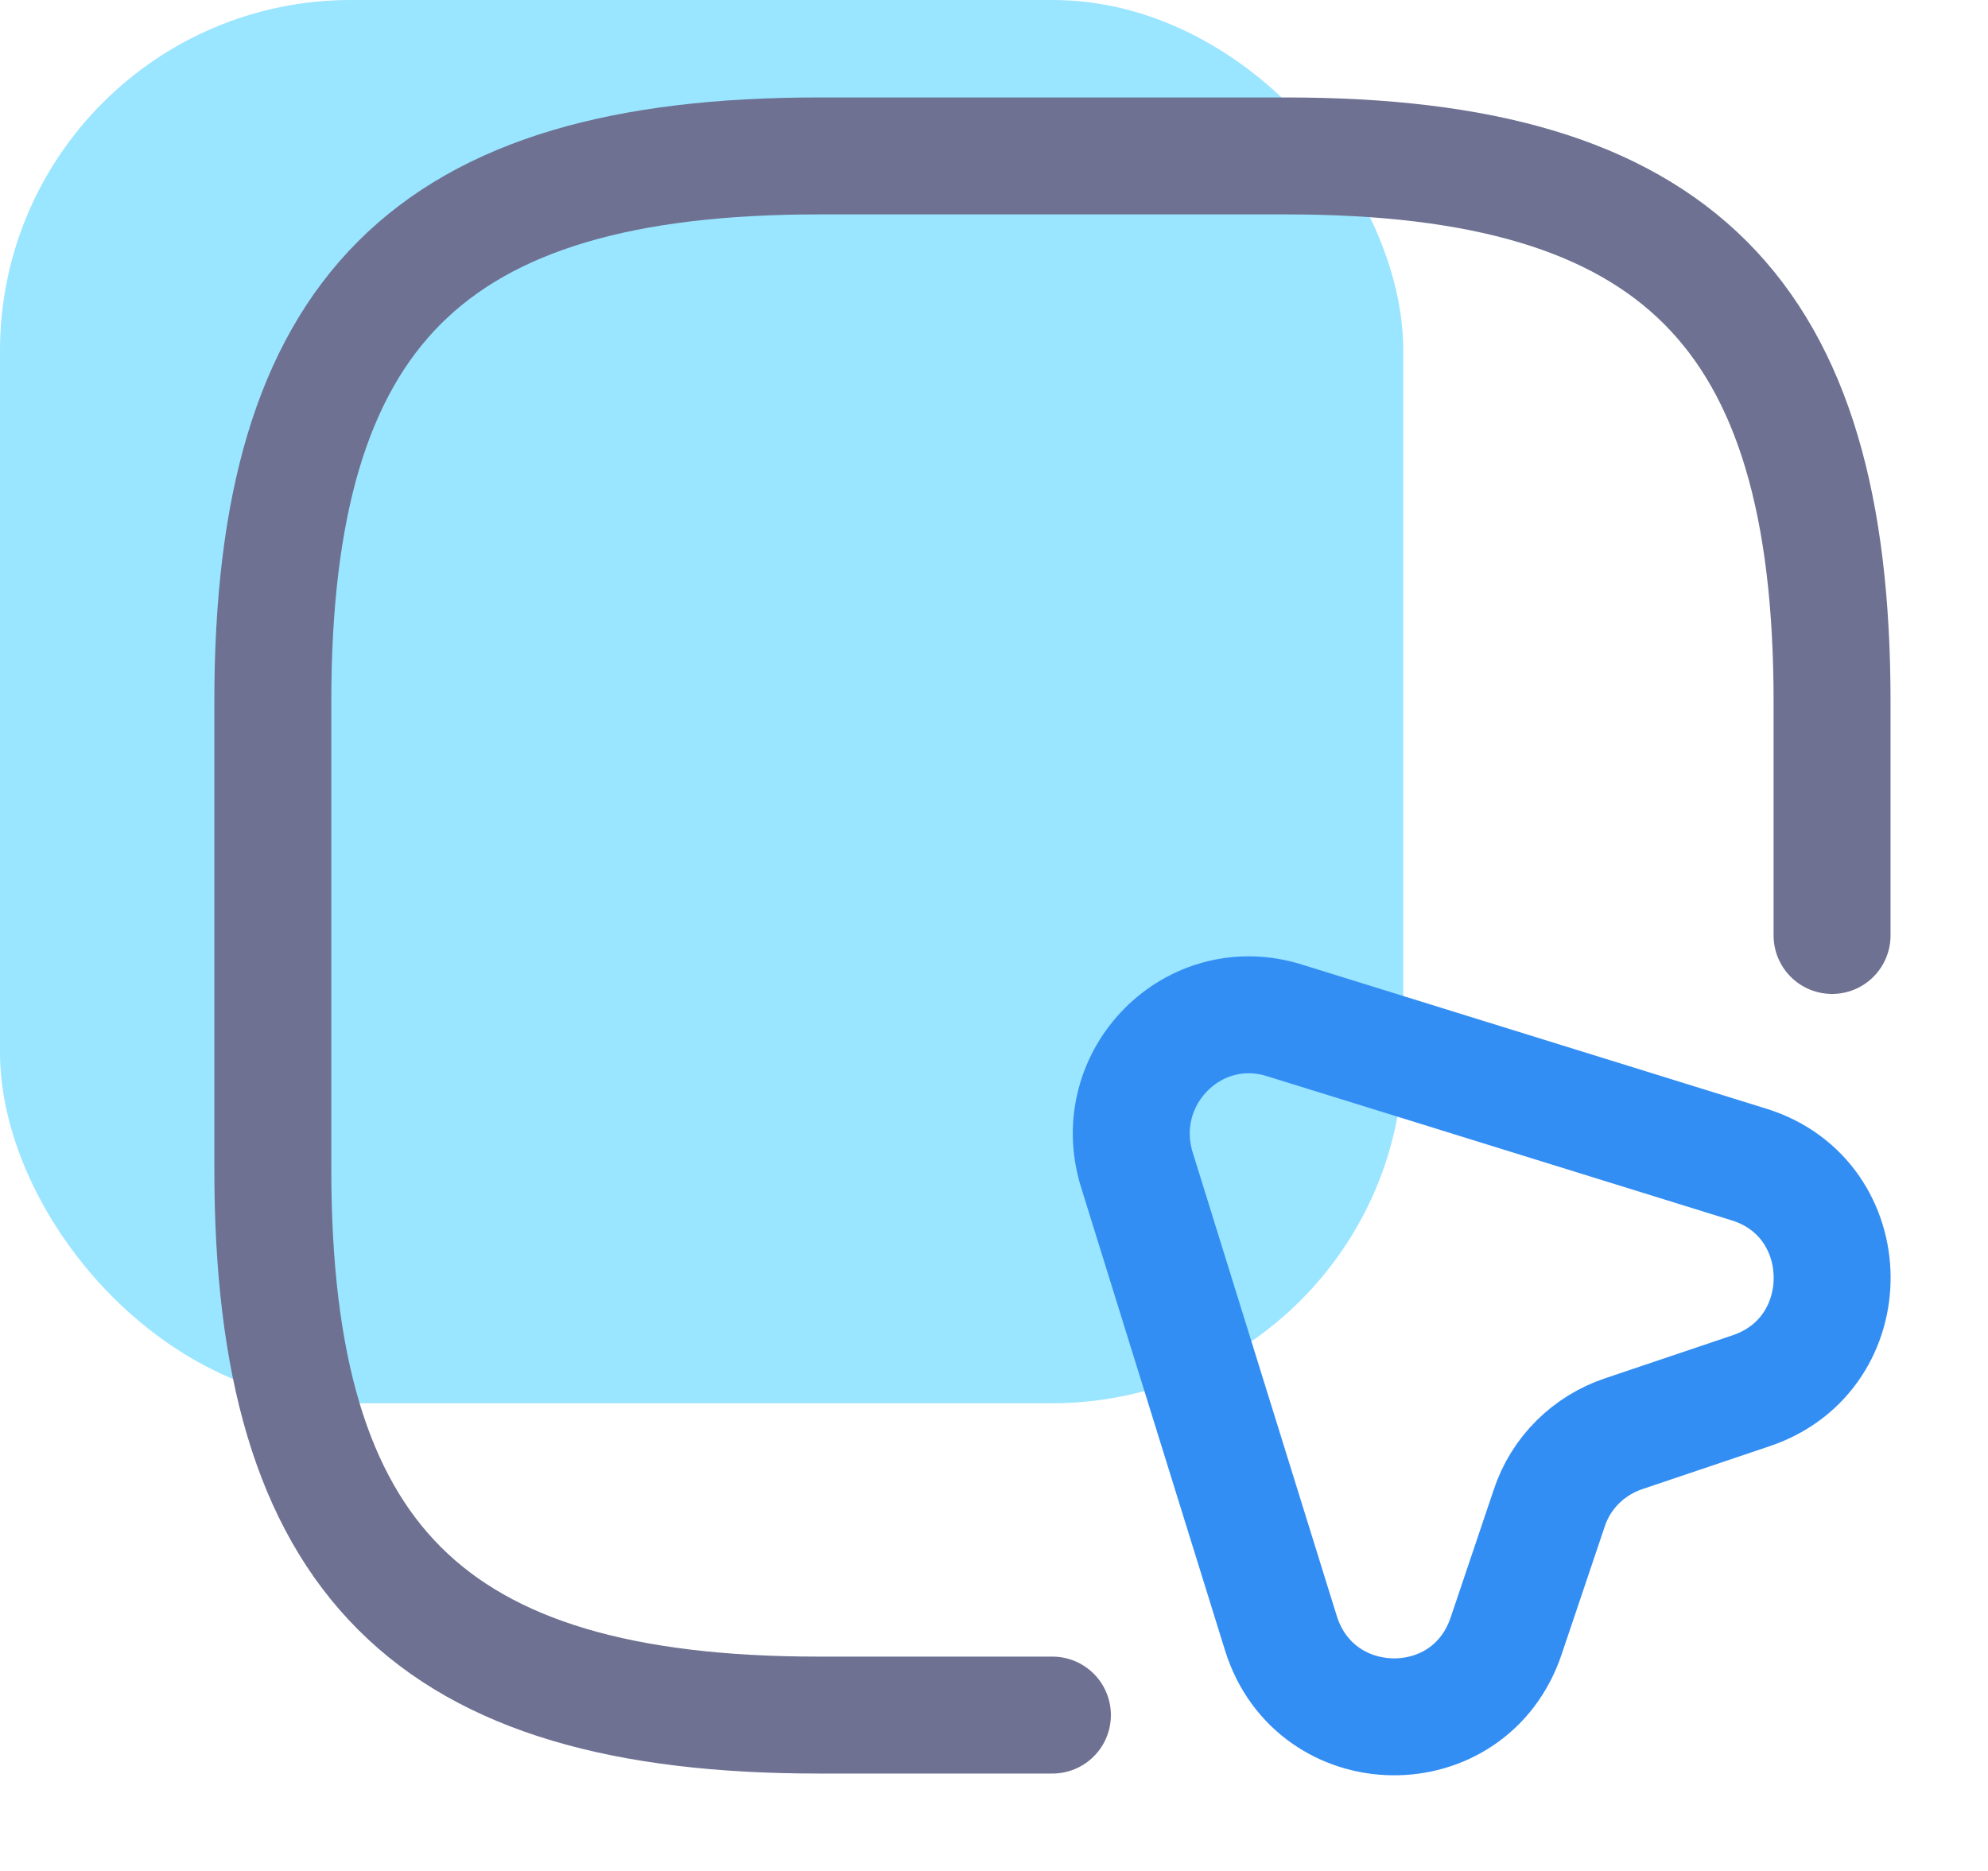
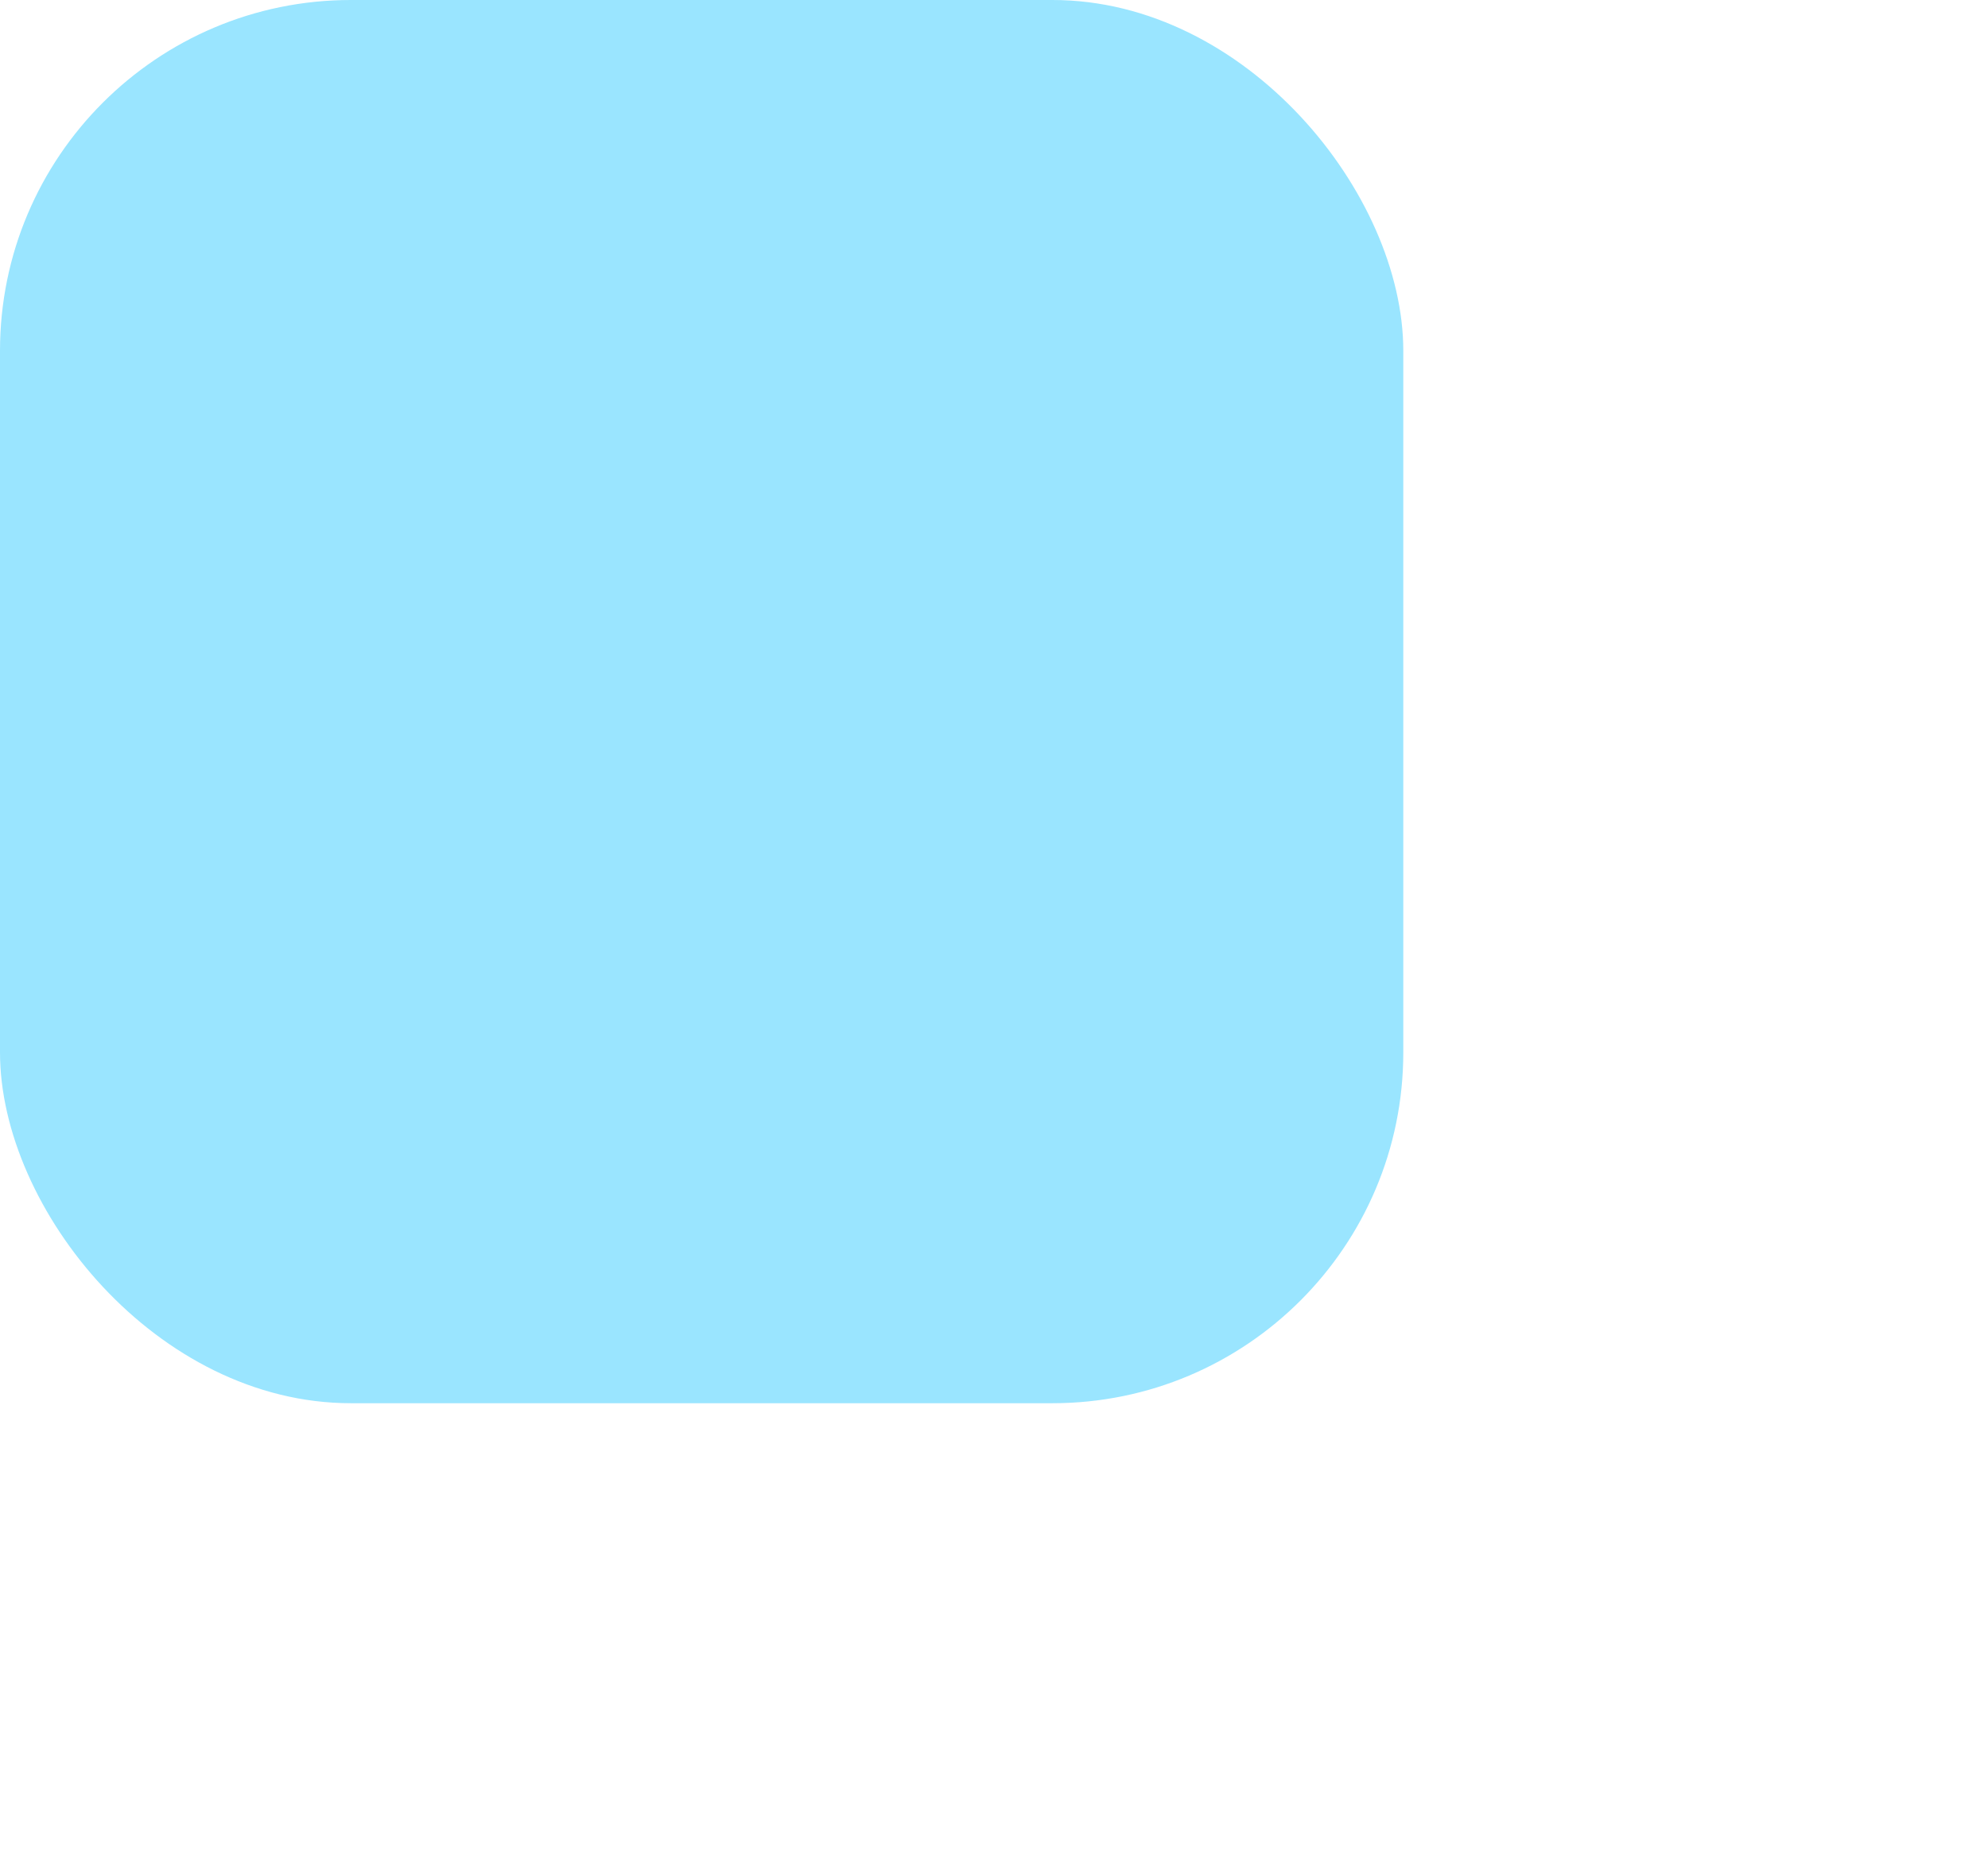
<svg xmlns="http://www.w3.org/2000/svg" width="34" height="32" viewBox="0 0 34 32" fill="none">
  <rect width="24" height="24" rx="6" fill="#9AE5FF" />
-   <path d="M31.333 16V12C31.333 5.334 28.666 2.667 21.999 2.667H13.999C7.333 2.667 4.666 5.334 4.666 12V20C4.666 26.667 7.333 29.334 13.999 29.334H17.999" stroke="#6E7191" stroke-width="2" stroke-linecap="round" stroke-linejoin="round" />
-   <path d="M29.948 23.787L27.774 24.52C27.174 24.72 26.694 25.187 26.494 25.8L25.761 27.974C25.134 29.854 22.494 29.814 21.907 27.934L19.441 20C18.961 18.427 20.414 16.96 21.974 17.454L29.921 19.92C31.788 20.507 31.814 23.16 29.948 23.787Z" stroke="#338EF4" stroke-width="2" stroke-linecap="round" stroke-linejoin="round" />
</svg>